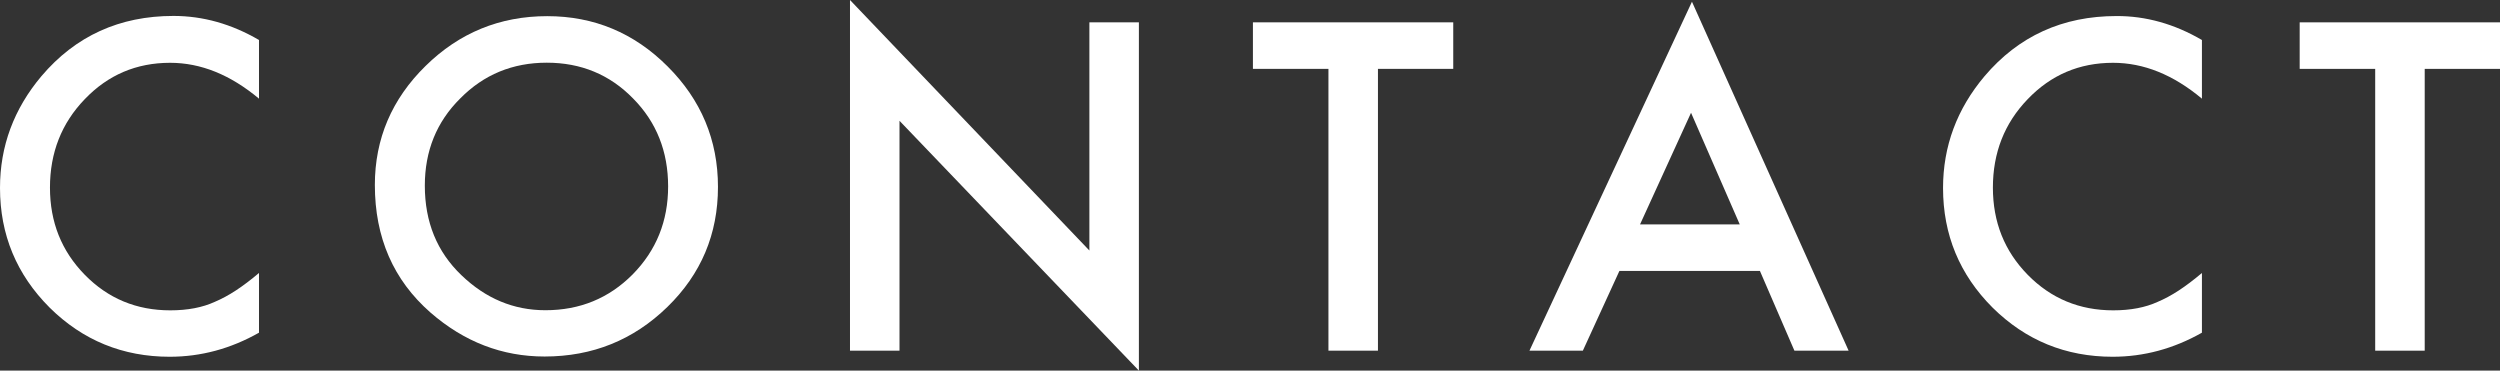
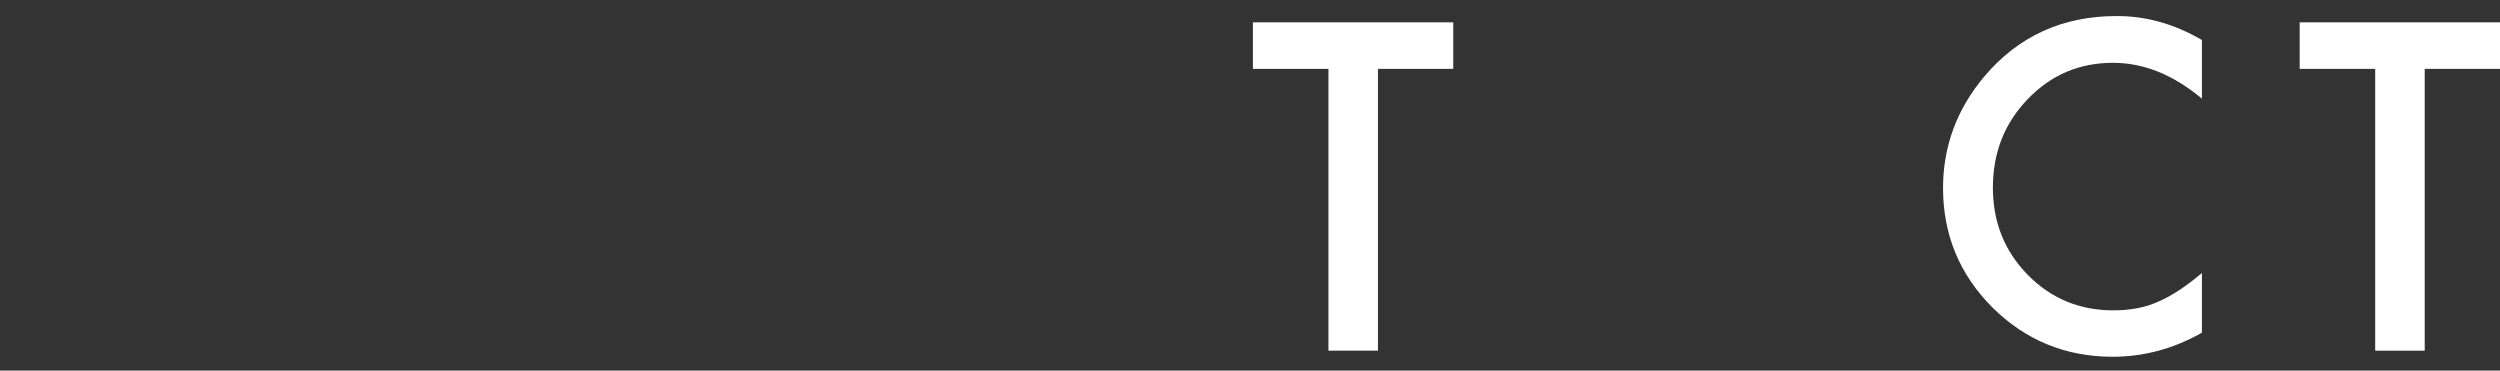
<svg xmlns="http://www.w3.org/2000/svg" version="1.1" id="レイヤー_1" x="0px" y="0px" viewBox="0 0 218.15 32.34" style="enable-background:new 0 0 218.15 32.34;" xml:space="preserve">
  <rect x="0" y="0" width="218.15" height="32.34" fill="#333333" stroke="none" />
  <style type="text/css">
	.st0{fill:#FFFFFF;}
</style>
  <g>
    <g>
-       <path class="st0" d="M22.6,3.49v5.12c-2.5-2.09-5.08-3.13-7.76-3.13c-2.94,0-5.42,1.06-7.44,3.17c-2.03,2.1-3.04,4.68-3.04,7.72    c0,3.01,1.01,5.54,3.04,7.61c2.03,2.07,4.51,3.1,7.46,3.1c1.52,0,2.81-0.25,3.88-0.74c0.59-0.25,1.21-0.58,1.85-1    c0.64-0.42,1.31-0.93,2.01-1.52v5.21c-2.47,1.4-5.07,2.1-7.79,2.1c-4.09,0-7.59-1.43-10.48-4.29C1.44,23.95,0,20.47,0,16.4    c0-3.65,1.21-6.9,3.62-9.76c2.97-3.5,6.81-5.25,11.52-5.25C17.71,1.39,20.2,2.09,22.6,3.49z" />
-       <path class="st0" d="M32.71,16.14c0-4.03,1.48-7.5,4.43-10.39c2.94-2.89,6.48-4.34,10.61-4.34c4.08,0,7.58,1.46,10.5,4.38    c2.93,2.92,4.4,6.43,4.4,10.52c0,4.12-1.47,7.61-4.42,10.48c-2.96,2.88-6.53,4.32-10.71,4.32c-3.7,0-7.02-1.28-9.96-3.84    C34.33,24.44,32.71,20.73,32.71,16.14z M37.07,16.2c0,3.17,1.06,5.77,3.19,7.81c2.12,2.04,4.56,3.06,7.33,3.06    c3.01,0,5.54-1.04,7.61-3.12c2.07-2.1,3.1-4.66,3.1-7.68c0-3.06-1.02-5.62-3.06-7.68c-2.03-2.08-4.54-3.12-7.53-3.12    c-2.98,0-5.5,1.04-7.55,3.12C38.09,10.64,37.07,13.18,37.07,16.2z" />
-       <path class="st0" d="M74.17,30.6V0l20.89,21.86V1.95h4.32v30.39l-20.89-21.8V30.6H74.17z" />
      <path class="st0" d="M120.24,6.01V30.6h-4.32V6.01h-6.59V1.95h17.48v4.06H120.24z" />
-       <path class="st0" d="M153.57,23.64h-12.26l-3.19,6.96h-4.66l14.18-30.45l13.67,30.45h-4.73L153.57,23.64z M151.81,19.58    l-4.25-9.74l-4.45,9.74H151.81z" />
      <path class="st0" d="M192.14,3.49v5.12c-2.5-2.09-5.08-3.13-7.76-3.13c-2.94,0-5.42,1.06-7.44,3.17c-2.03,2.1-3.04,4.68-3.04,7.72    c0,3.01,1.01,5.54,3.04,7.61c2.03,2.07,4.52,3.1,7.46,3.1c1.52,0,2.81-0.25,3.88-0.74c0.59-0.25,1.21-0.58,1.85-1    c0.64-0.42,1.31-0.93,2.01-1.52v5.21c-2.47,1.4-5.07,2.1-7.79,2.1c-4.09,0-7.59-1.43-10.48-4.29c-2.88-2.88-4.32-6.36-4.32-10.43    c0-3.65,1.21-6.9,3.62-9.76c2.97-3.5,6.81-5.25,11.52-5.25C187.25,1.39,189.74,2.09,192.14,3.49z" />
      <path class="st0" d="M211.58,6.01V30.6h-4.32V6.01h-6.59V1.95h17.48v4.06H211.58z" />
    </g>
  </g>
</svg>